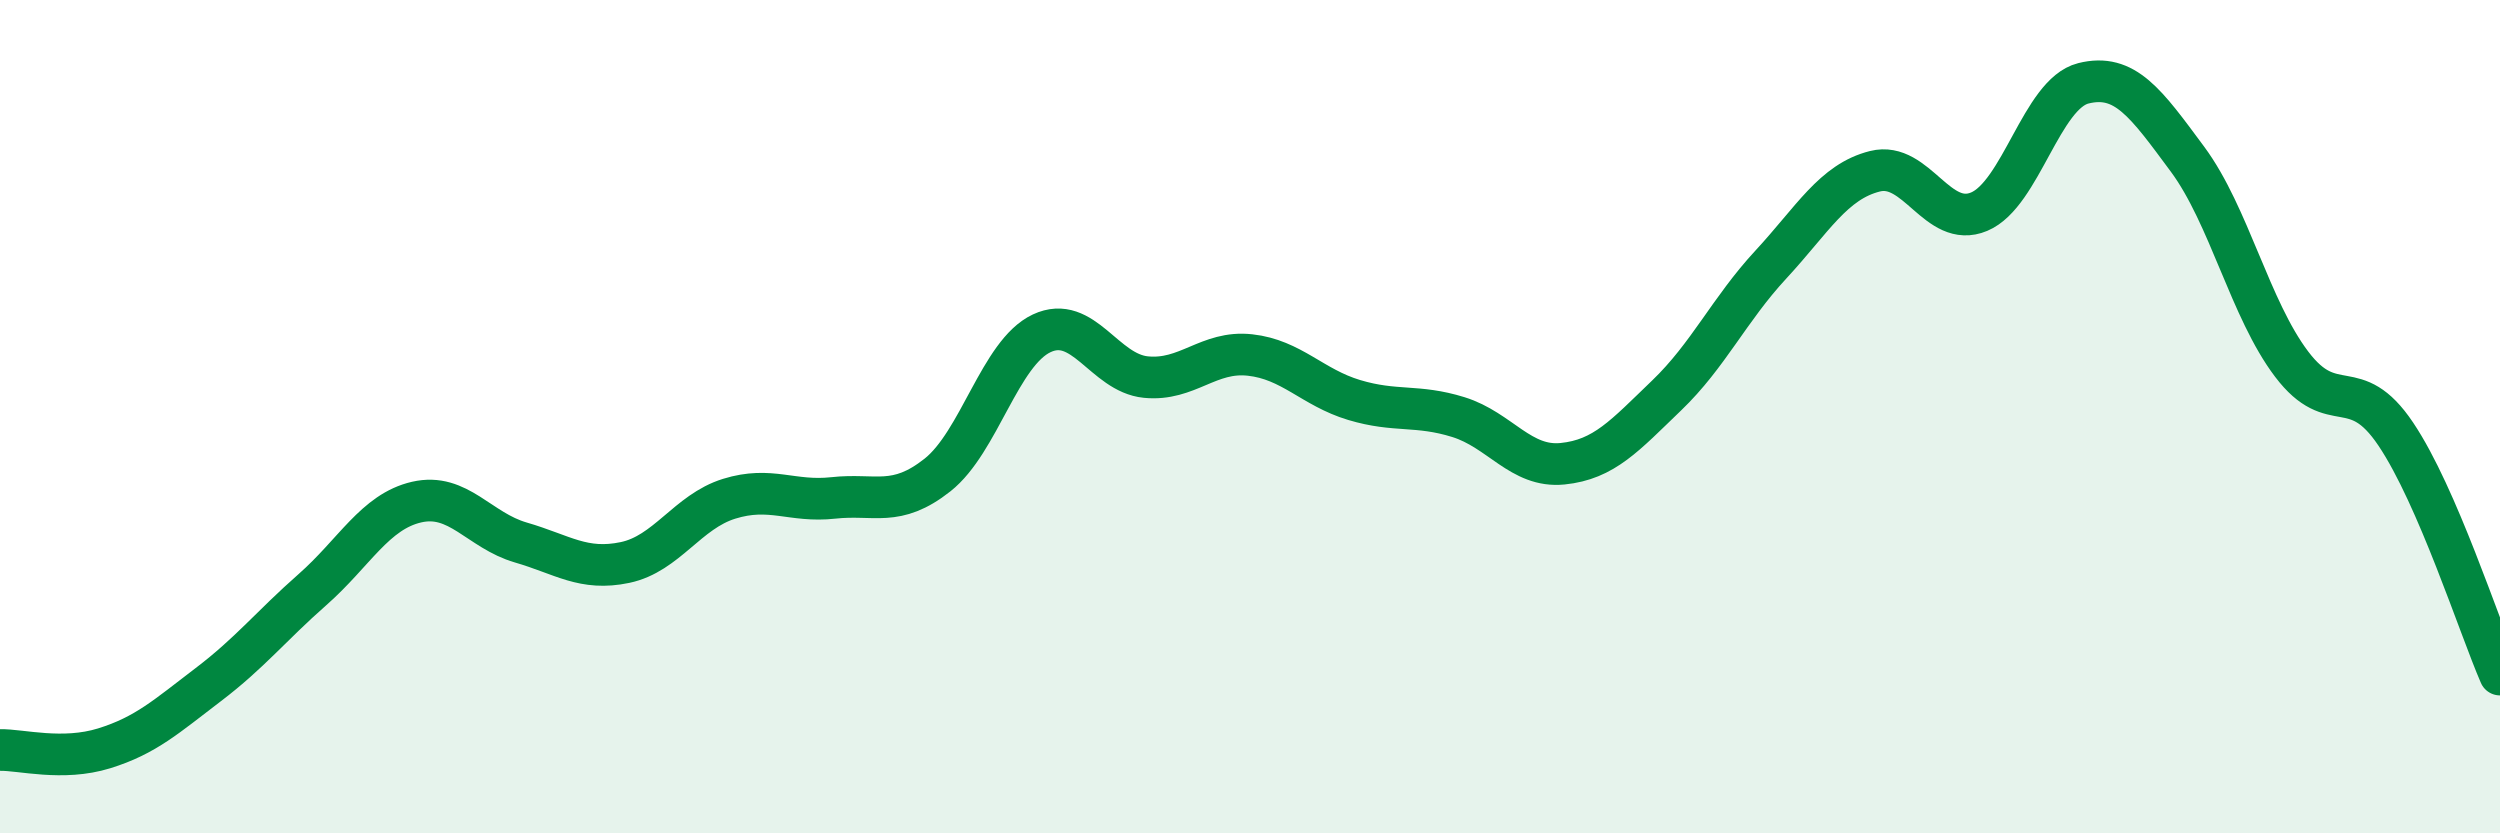
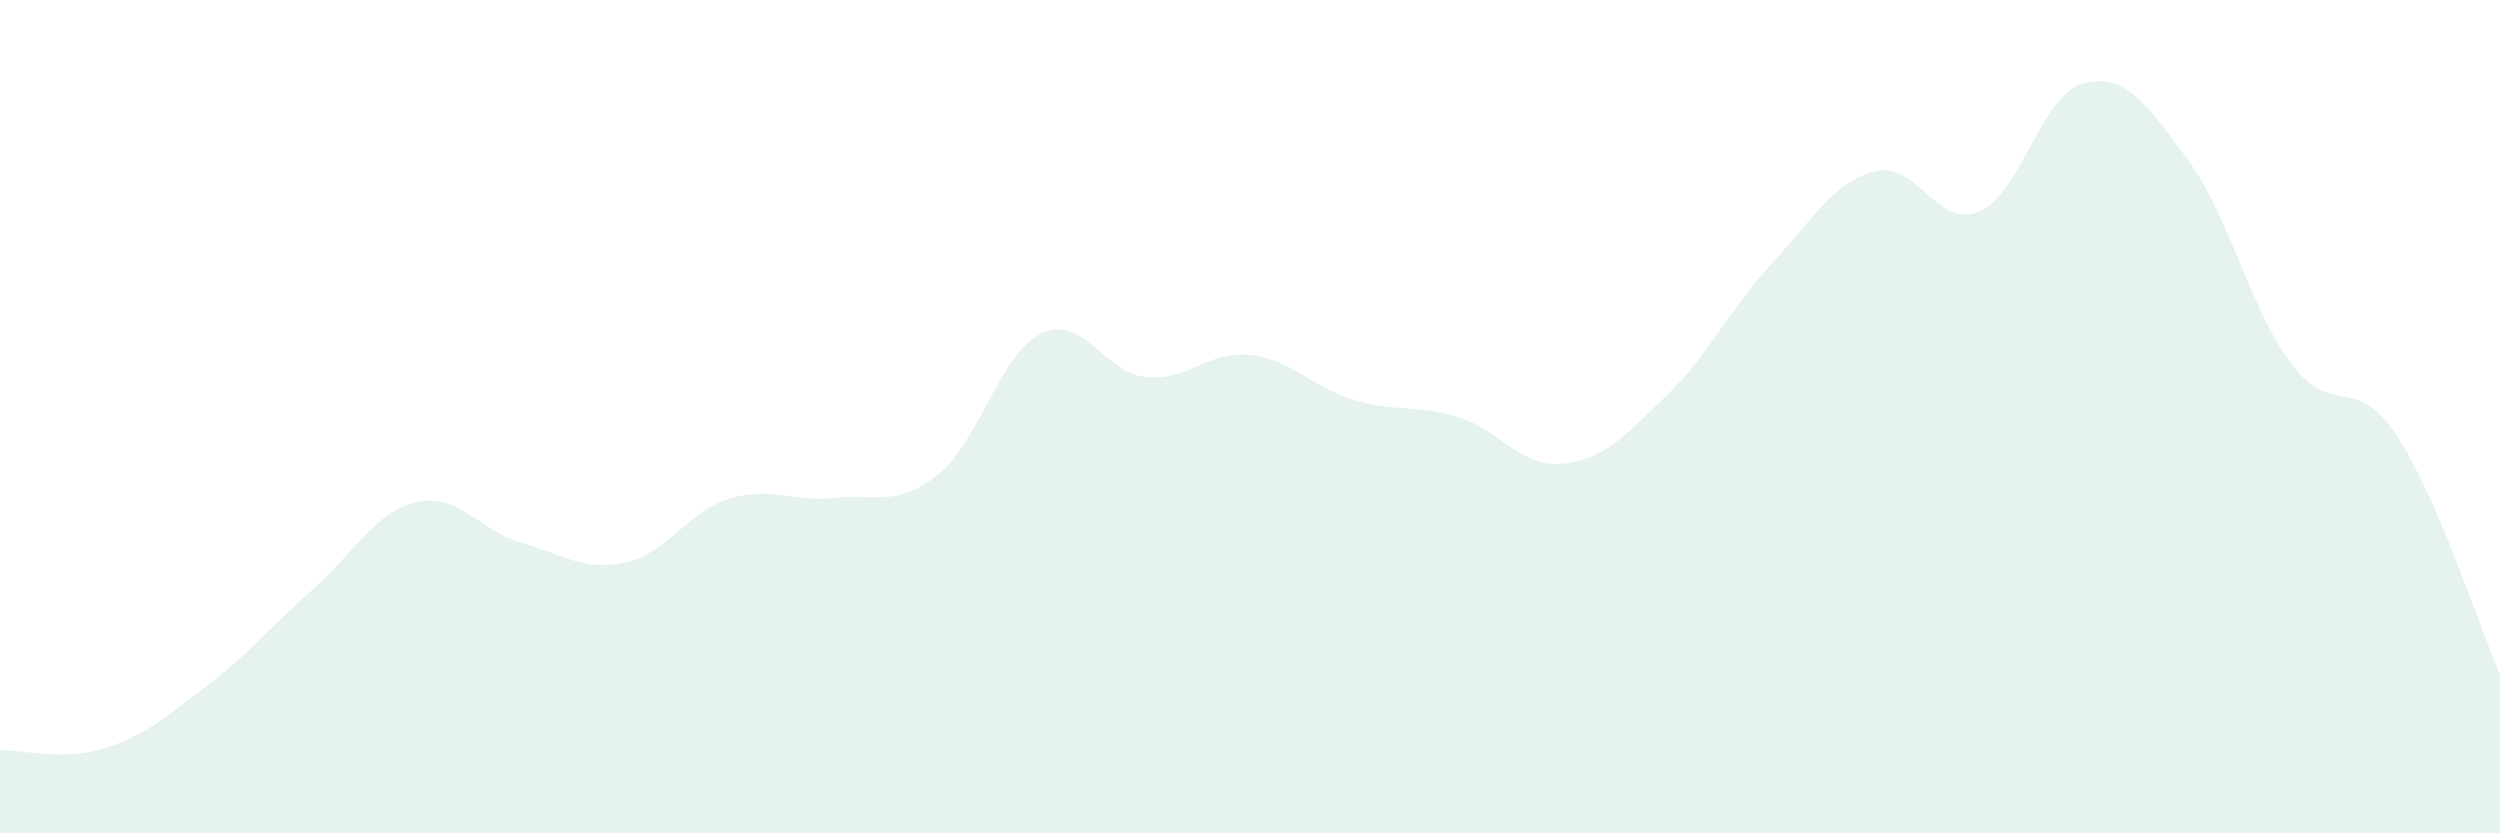
<svg xmlns="http://www.w3.org/2000/svg" width="60" height="20" viewBox="0 0 60 20">
  <path d="M 0,18 C 0.5,17.99 1.5,18.27 2.5,17.96 C 3.5,17.65 4,17.19 5,16.43 C 6,15.67 6.5,15.03 7.5,14.15 C 8.5,13.27 9,12.28 10,12.05 C 11,11.82 11.5,12.73 12.5,13.02 C 13.5,13.31 14,13.71 15,13.5 C 16,13.29 16.5,12.28 17.5,11.97 C 18.5,11.66 19,12.06 20,11.95 C 21,11.84 21.5,12.19 22.5,11.4 C 23.5,10.61 24,8.47 25,8 C 26,7.53 26.5,8.95 27.5,9.05 C 28.5,9.15 29,8.41 30,8.52 C 31,8.63 31.5,9.3 32.5,9.6 C 33.5,9.9 34,9.7 35,10.01 C 36,10.32 36.5,11.23 37.5,11.13 C 38.5,11.03 39,10.45 40,9.49 C 41,8.53 41.5,7.43 42.5,6.35 C 43.5,5.27 44,4.36 45,4.11 C 46,3.86 46.5,5.5 47.5,5.08 C 48.5,4.66 49,2.25 50,2 C 51,1.75 51.5,2.47 52.5,3.82 C 53.5,5.17 54,7.42 55,8.74 C 56,10.06 56.5,8.93 57.5,10.42 C 58.5,11.91 59.5,15.04 60,16.19L60 20L0 20Z" fill="#008740" opacity="0.1" stroke-linecap="round" stroke-linejoin="round" />
-   <path d="M 0,18 C 0.5,17.99 1.5,18.27 2.5,17.96 C 3.5,17.65 4,17.19 5,16.43 C 6,15.67 6.5,15.03 7.5,14.15 C 8.5,13.27 9,12.28 10,12.05 C 11,11.82 11.5,12.73 12.5,13.02 C 13.5,13.31 14,13.71 15,13.5 C 16,13.29 16.5,12.28 17.5,11.97 C 18.5,11.66 19,12.06 20,11.95 C 21,11.84 21.5,12.19 22.5,11.4 C 23.5,10.61 24,8.47 25,8 C 26,7.53 26.5,8.95 27.5,9.05 C 28.5,9.15 29,8.41 30,8.52 C 31,8.63 31.5,9.3 32.5,9.6 C 33.5,9.9 34,9.7 35,10.01 C 36,10.32 36.5,11.23 37.5,11.13 C 38.5,11.03 39,10.45 40,9.49 C 41,8.53 41.5,7.43 42.5,6.35 C 43.5,5.27 44,4.36 45,4.11 C 46,3.86 46.5,5.5 47.5,5.08 C 48.5,4.66 49,2.25 50,2 C 51,1.75 51.5,2.47 52.5,3.82 C 53.5,5.17 54,7.42 55,8.74 C 56,10.06 56.5,8.93 57.5,10.42 C 58.5,11.91 59.5,15.04 60,16.19" stroke="#008740" stroke-width="1" fill="none" stroke-linecap="round" stroke-linejoin="round" />
</svg>